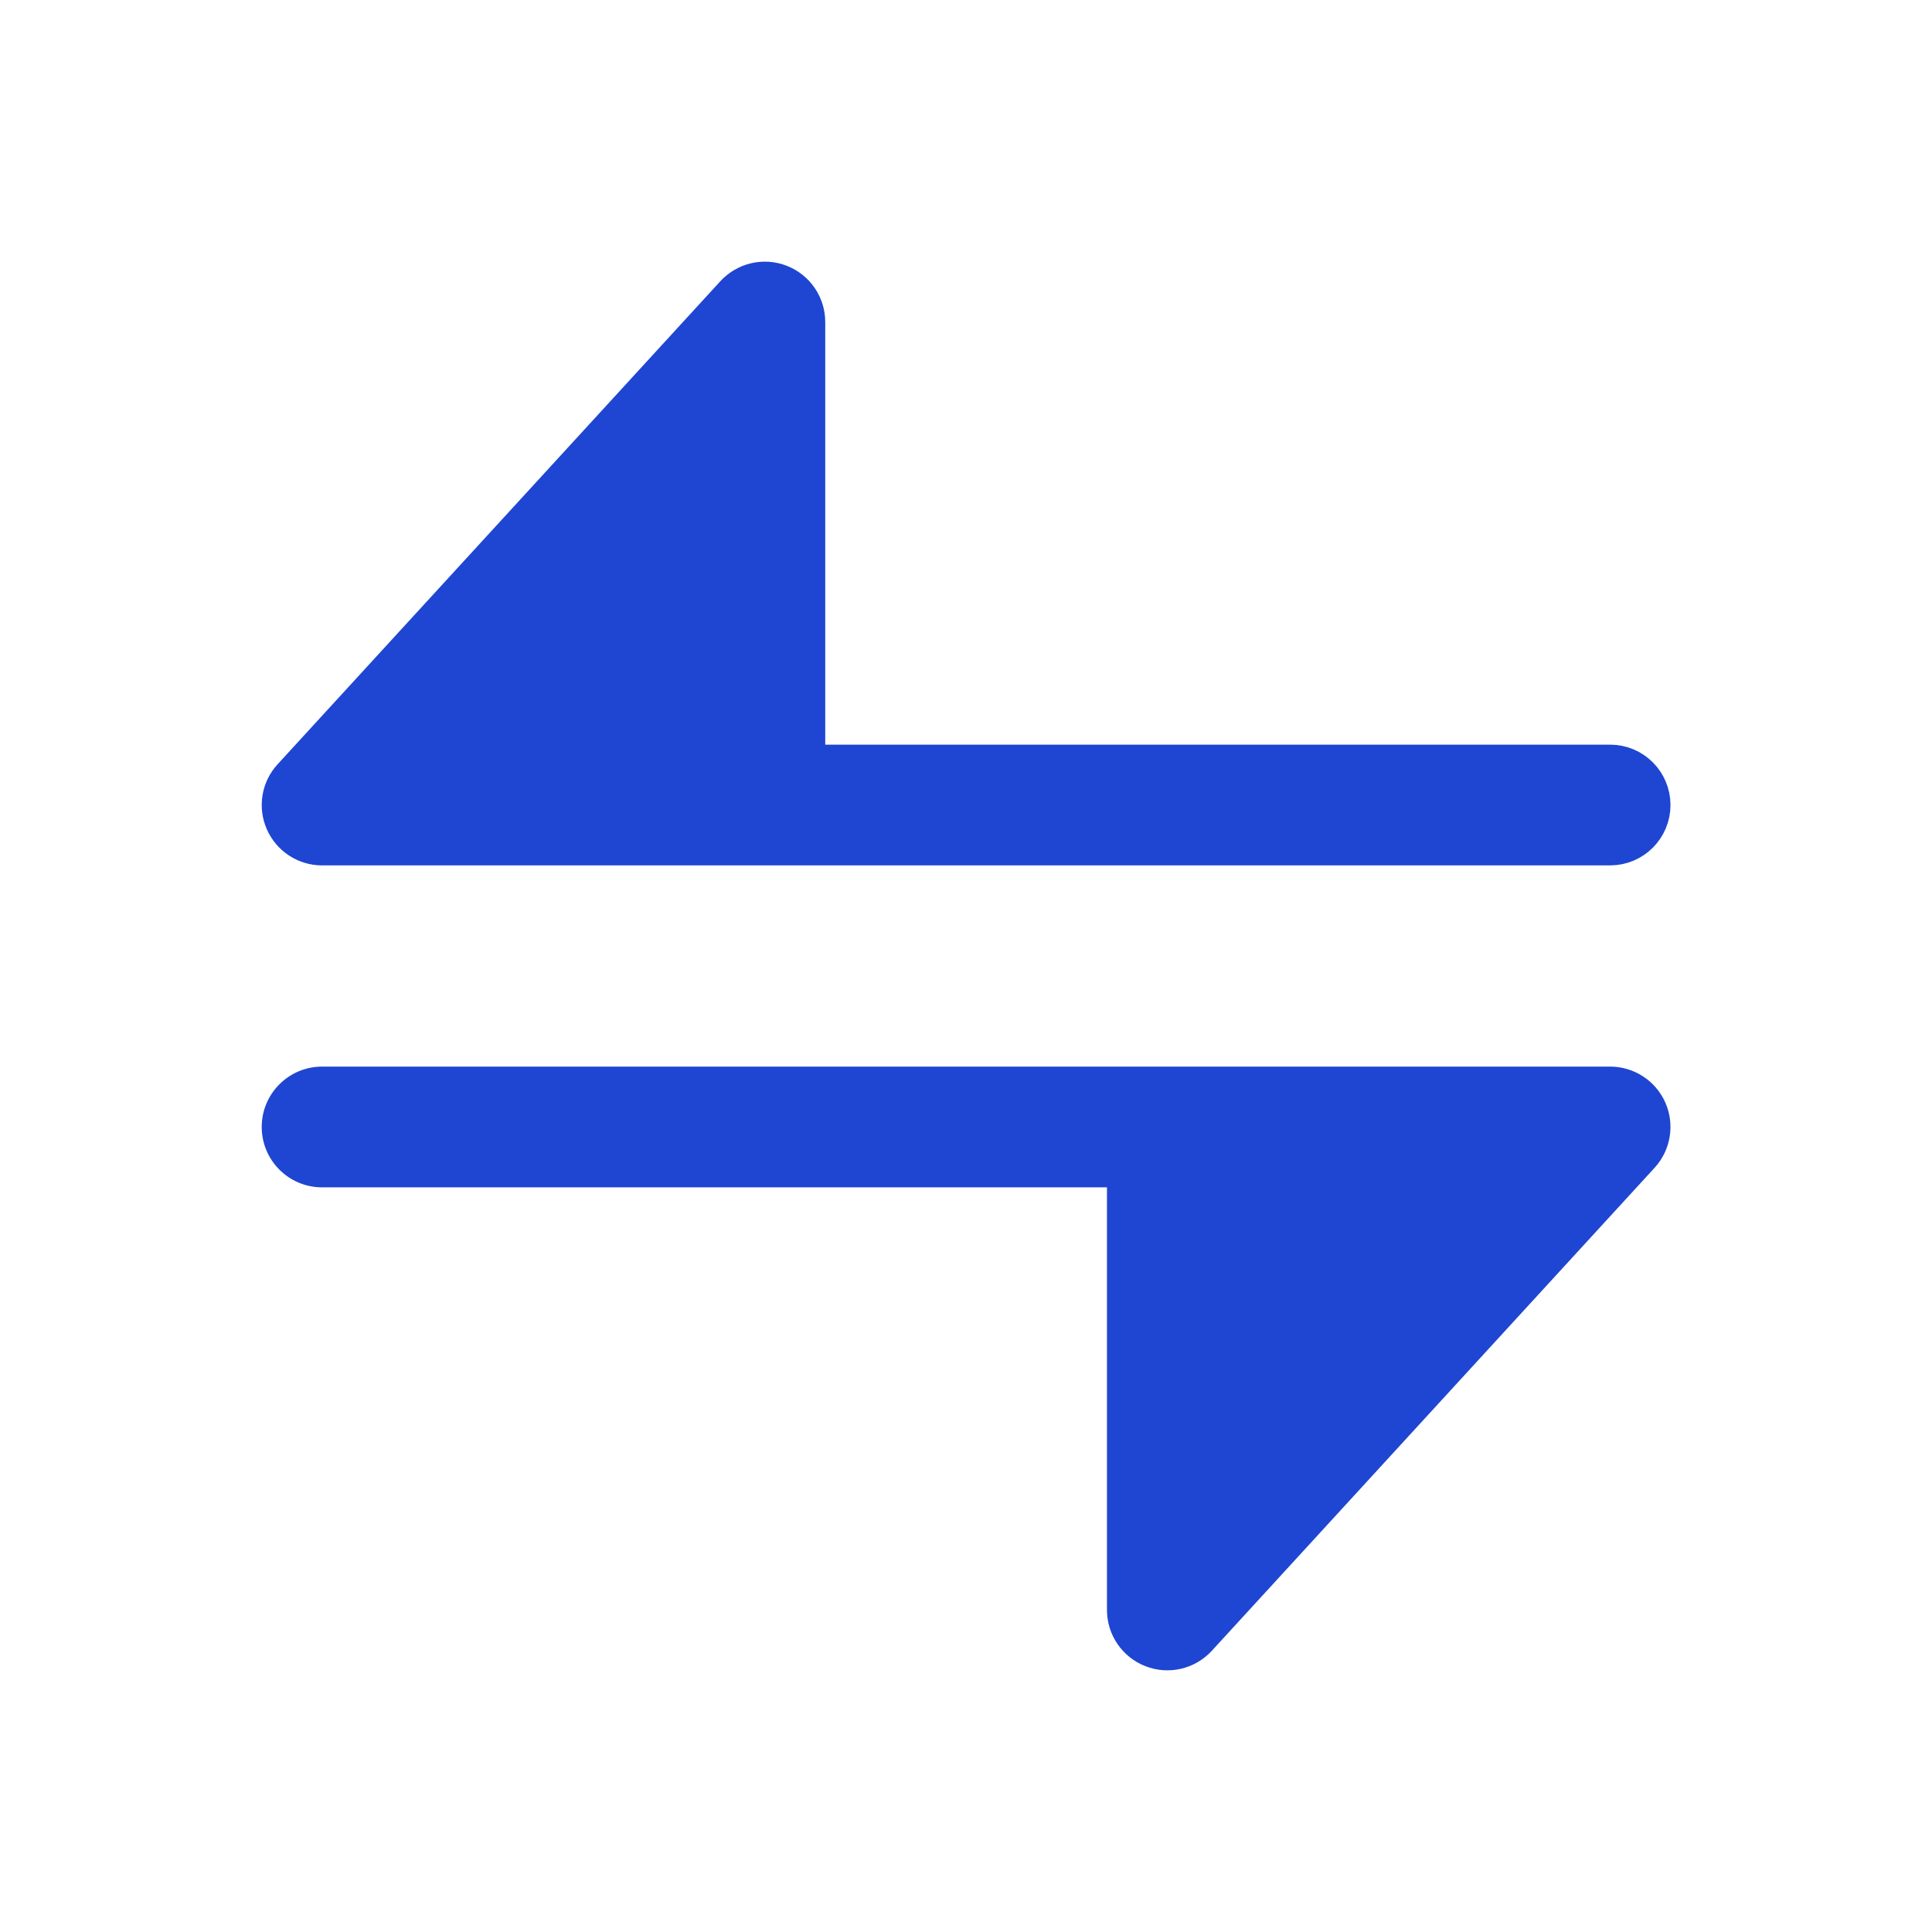
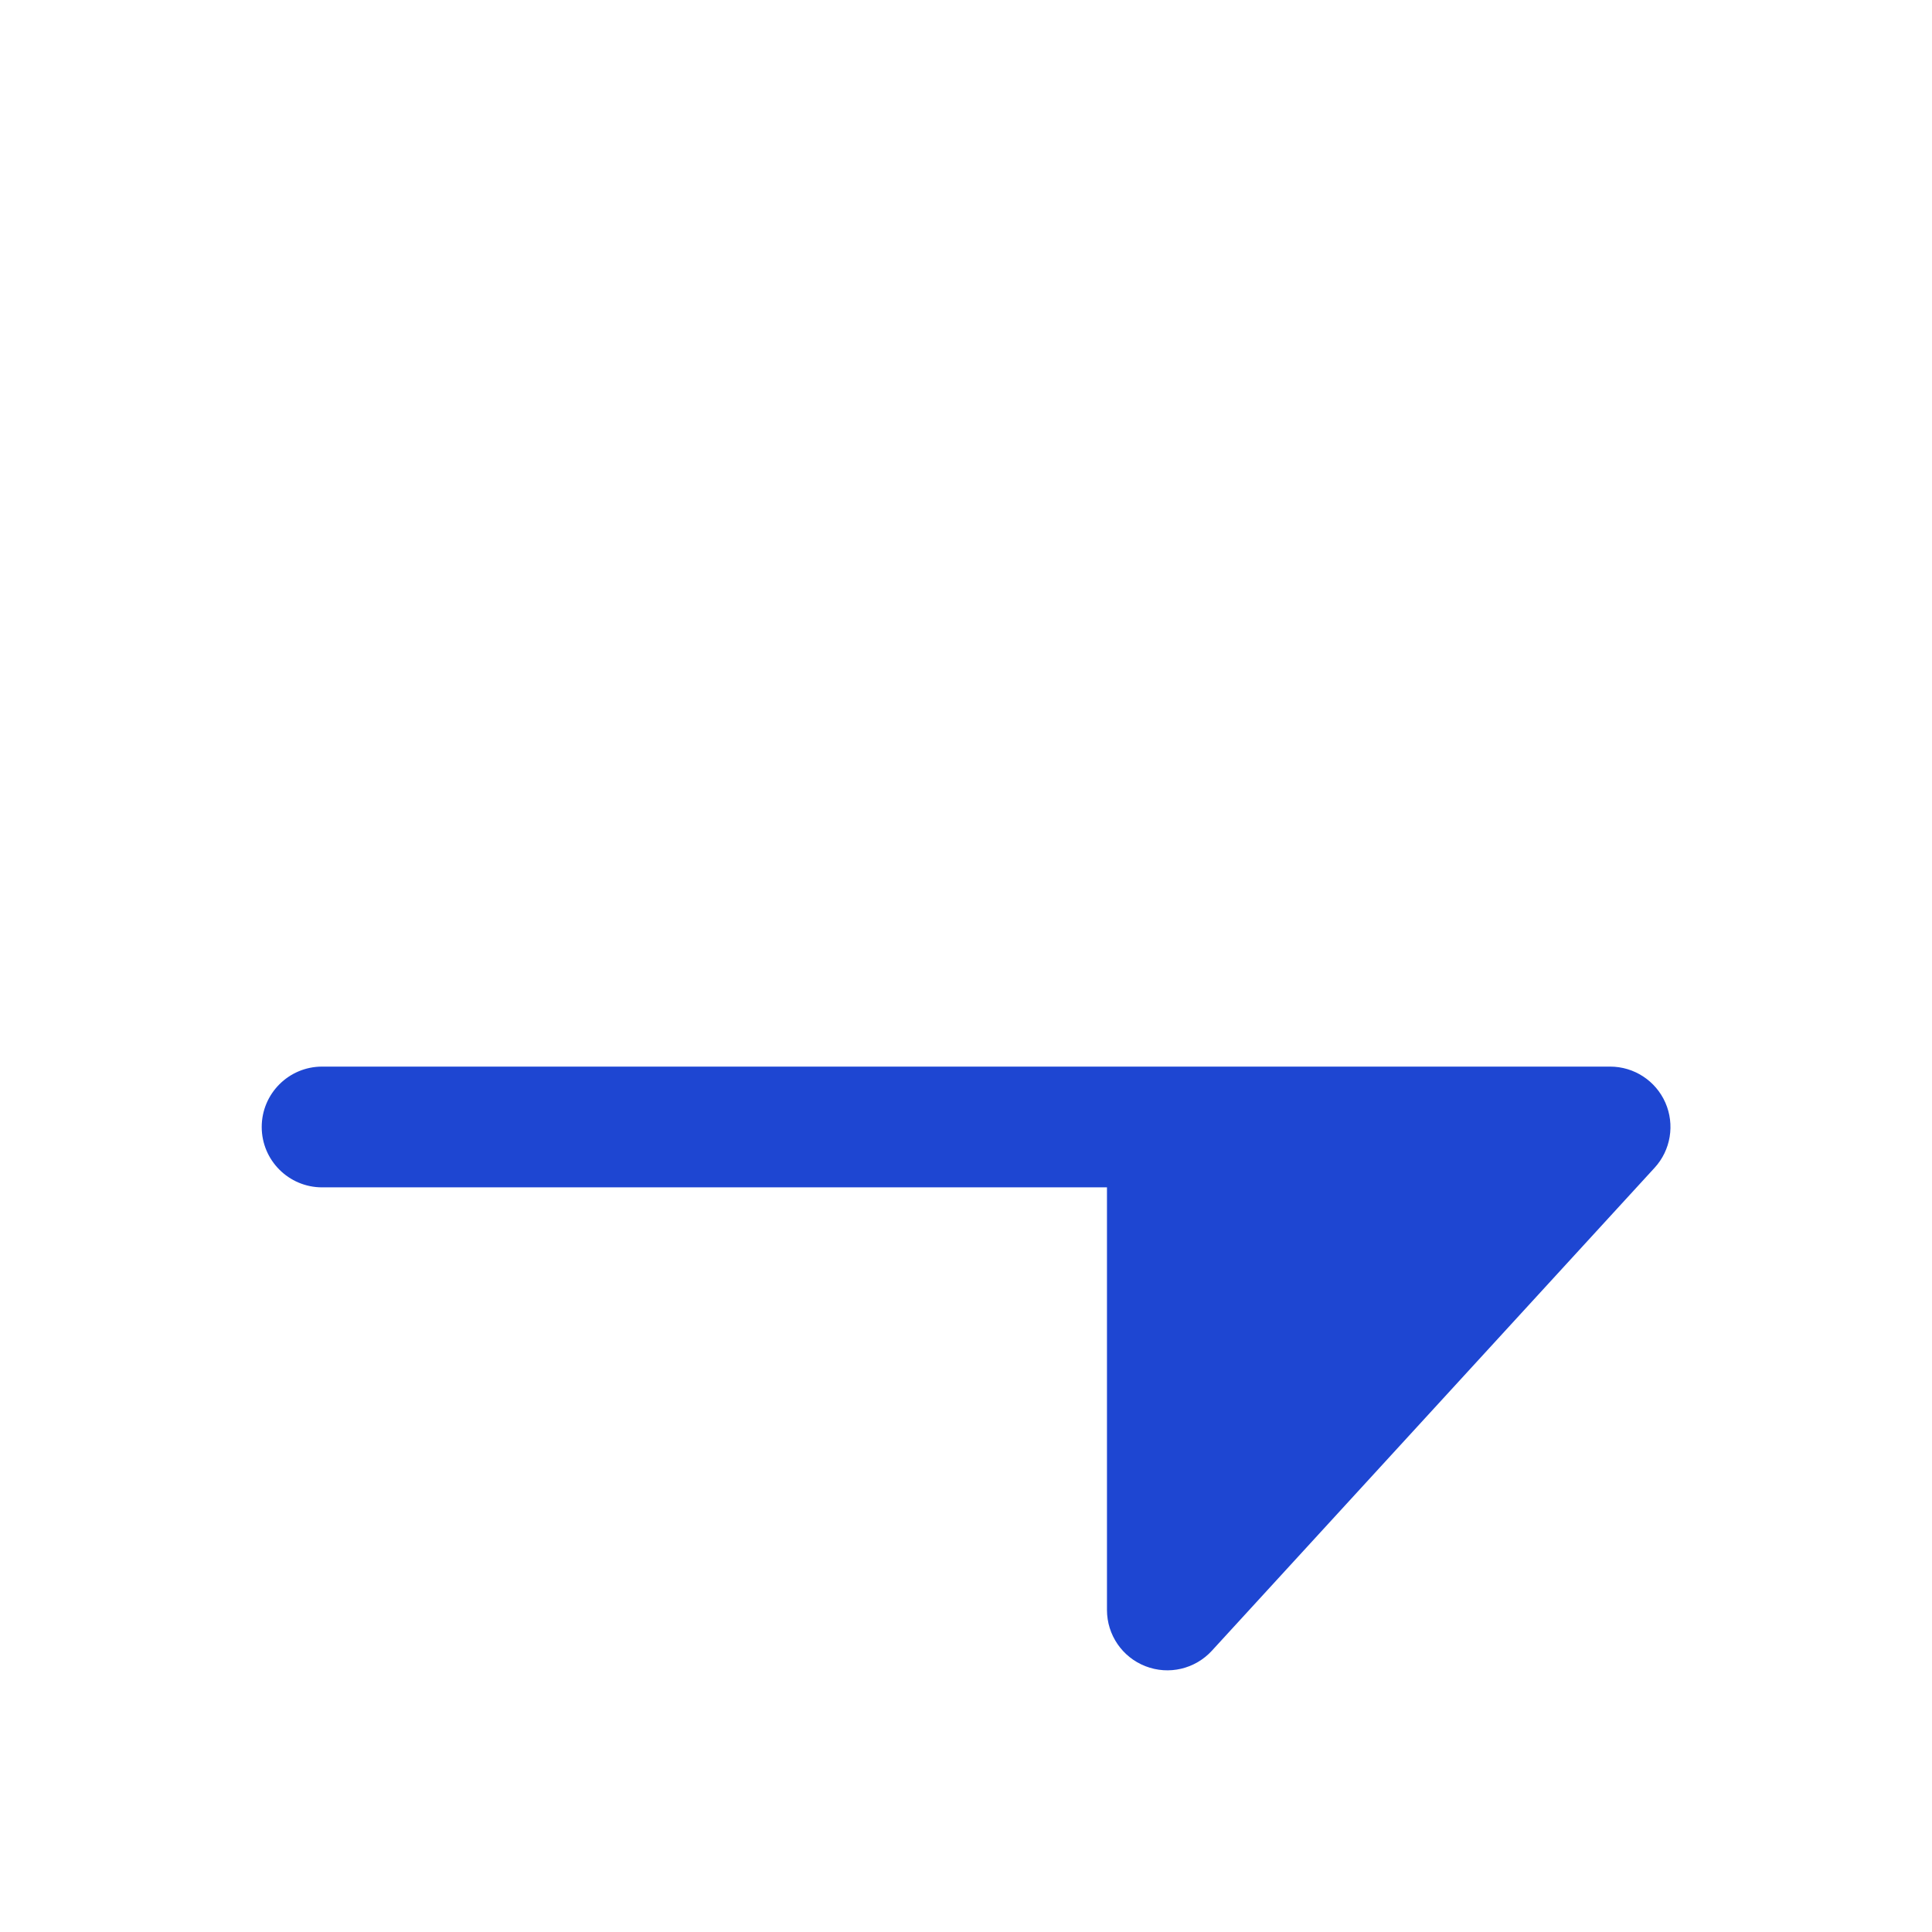
<svg xmlns="http://www.w3.org/2000/svg" width="28" height="28" viewBox="0 0 28 28" fill="none">
-   <path d="M11.221 4.318L11.221 4.318C11.365 4.374 11.46 4.512 11.46 4.667V10.792V11.292H11.96H23.335C23.542 11.292 23.71 11.46 23.71 11.667C23.71 11.874 23.542 12.042 23.335 12.042H4.668C4.519 12.042 4.385 11.954 4.325 11.818L4.325 11.818C4.265 11.682 4.291 11.523 4.392 11.414L4.392 11.414L10.808 4.414L10.808 4.414C10.913 4.3 11.076 4.261 11.221 4.318Z" fill="#1E46D2" stroke="#1E46D2" />
  <path d="M16.043 23.333V17.208H4.668C4.185 17.208 3.793 16.816 3.793 16.333C3.793 15.85 4.185 15.458 4.668 15.458H23.335C23.682 15.458 23.996 15.663 24.136 15.981C24.275 16.298 24.214 16.669 23.98 16.924L17.563 23.924C17.319 24.19 16.937 24.279 16.601 24.148C16.265 24.018 16.043 23.694 16.043 23.333Z" fill="#1E46D2" />
</svg>